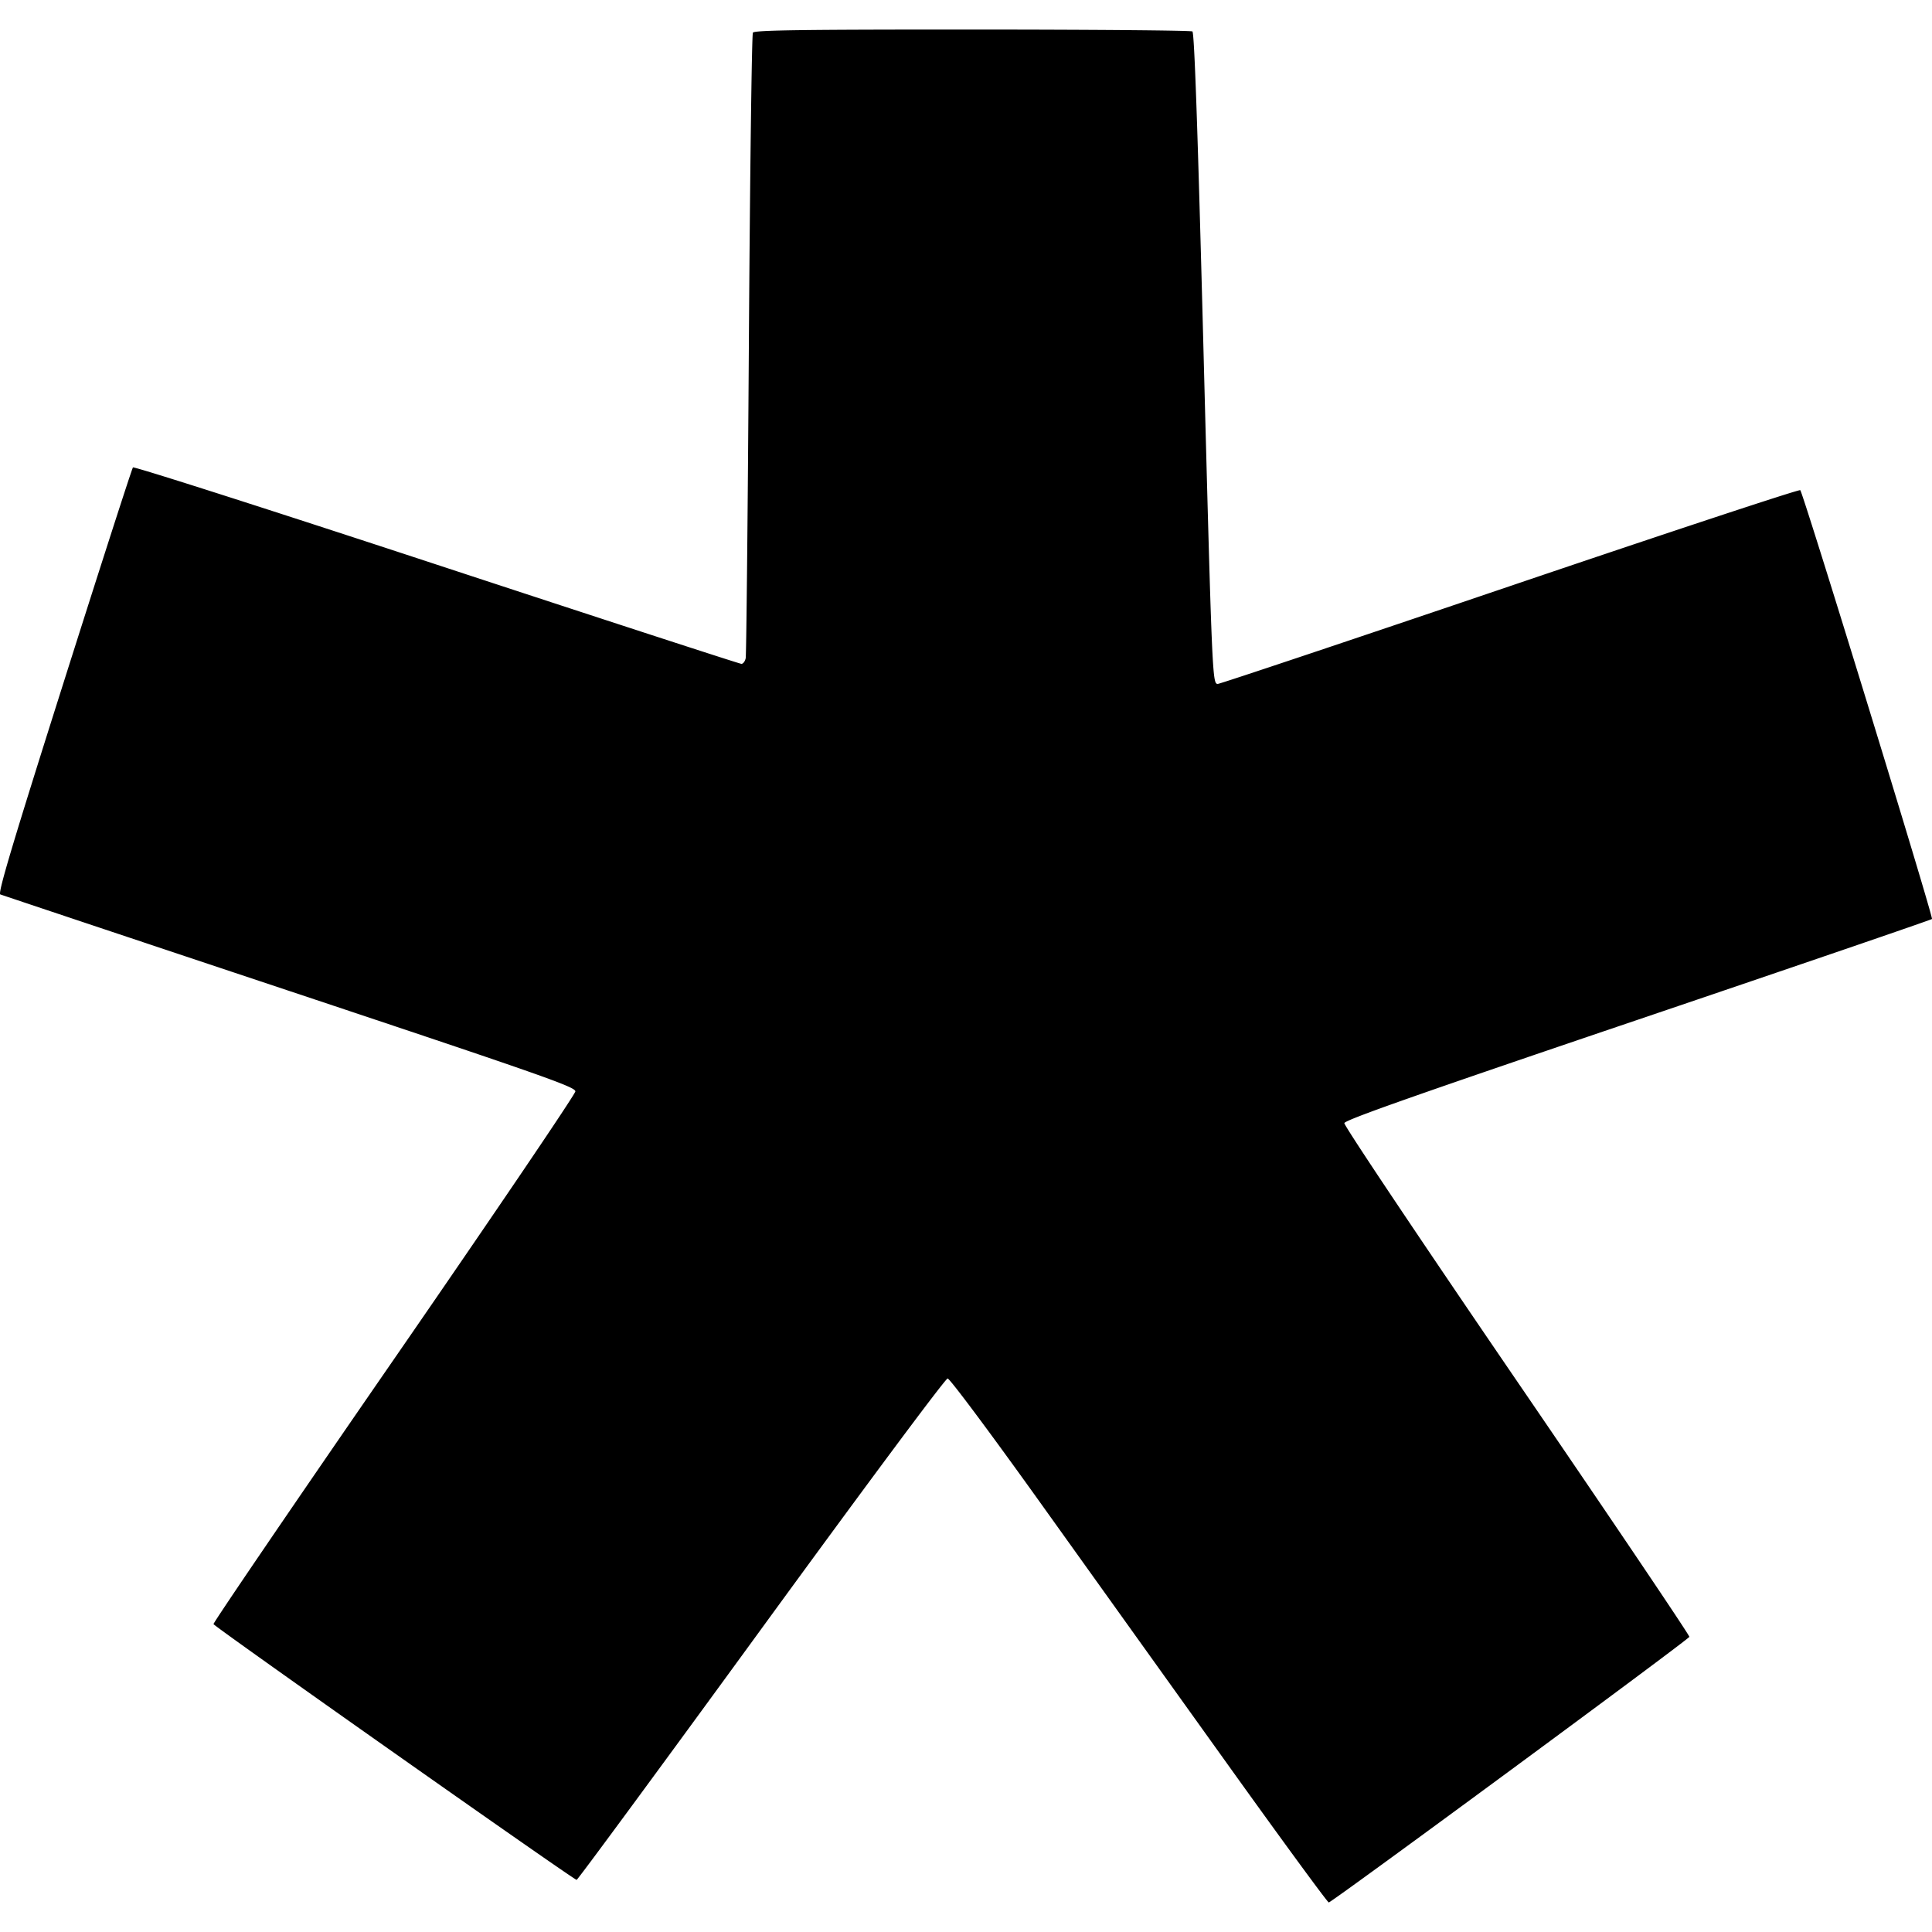
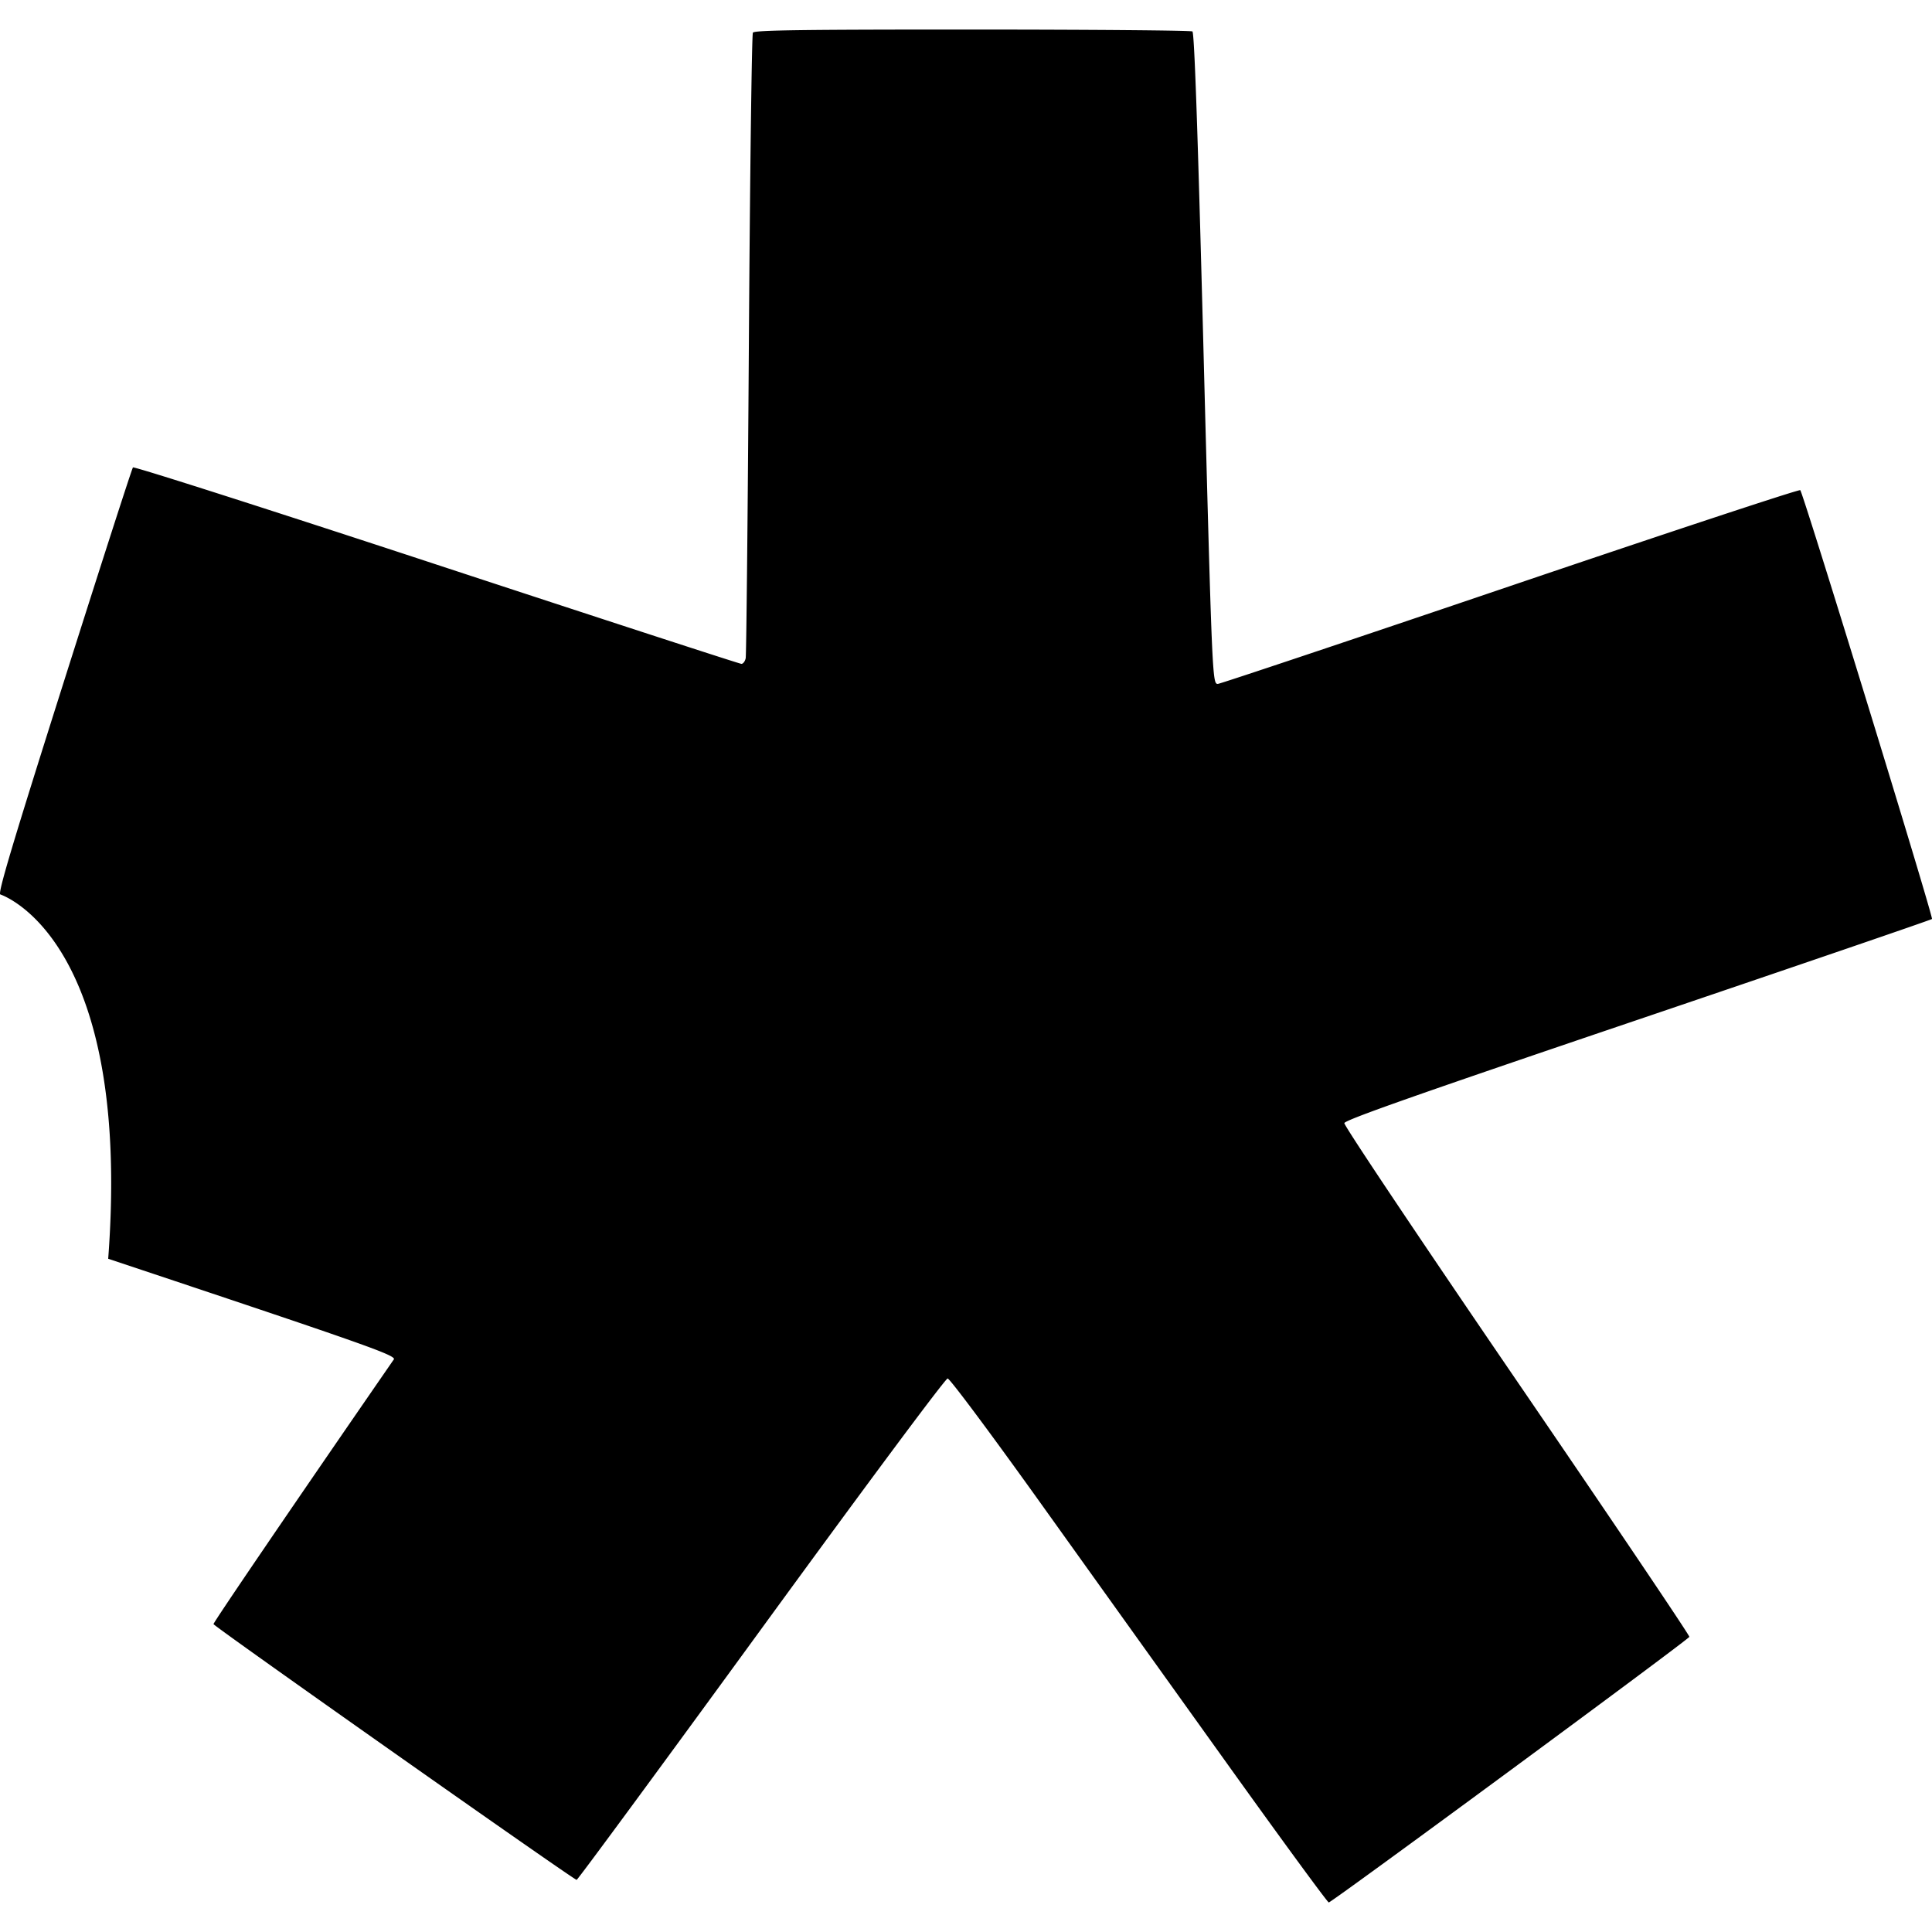
<svg xmlns="http://www.w3.org/2000/svg" height="1536" width="1536">
-   <path d="M976.471 1403.369a445203.365 445203.365 0 0 1-149.114-208.267c-39.84-55.687-72.25-99.148-73.956-99.17-1.753-.022-64.432 84.234-148.26 199.297-79.874 109.635-145.89 199.336-146.702 199.336-2.271 0-287.962-201.23-288.697-203.347-.356-1.025 64.229-95.833 143.522-210.685C392.557 965.68 457.432 869.9 457.432 867.688c0-3.567-25.694-12.588-227.243-79.78C105.206 746.24 1.722 711.67.226 711.088c-2.08-.813 9.819-40.626 50.638-169.425 29.346-92.6 54.02-169.12 54.832-170.043.81-.924 109.436 33.836 241.39 77.244 131.953 43.41 241.02 78.925 242.369 78.923 1.35 0 2.876-2.02 3.392-4.487s1.655-114.817 2.53-249.668c.875-134.851 2.316-246.305 3.203-247.675 1.27-1.963 38.336-2.486 174.42-2.462 95.043.016 173.796.69 175.006 1.495 1.526 1.016 4.133 75.153 8.5 241.665 7.168 273.413 7.323 277.077 11.683 277.077 1.69 0 106.267-35.004 232.392-77.788 126.125-42.783 229.933-77.094 230.685-76.246 2.548 2.875 105.996 339.656 104.722 340.93-.695.696-105.957 36.745-233.915 80.109-176.02 59.652-232.803 79.656-233.28 82.18-.352 1.866 60.18 92.325 137.149 204.958 75.778 110.891 137.5 202.447 137.16 203.458-.78 2.321-284.315 211.172-286.686 211.172-.963 0-36.938-49.111-79.945-109.136z" />
+   <path d="M976.471 1403.369a445203.365 445203.365 0 0 1-149.114-208.267c-39.84-55.687-72.25-99.148-73.956-99.17-1.753-.022-64.432 84.234-148.26 199.297-79.874 109.635-145.89 199.336-146.702 199.336-2.271 0-287.962-201.23-288.697-203.347-.356-1.025 64.229-95.833 143.522-210.685c0-3.567-25.694-12.588-227.243-79.78C105.206 746.24 1.722 711.67.226 711.088c-2.08-.813 9.819-40.626 50.638-169.425 29.346-92.6 54.02-169.12 54.832-170.043.81-.924 109.436 33.836 241.39 77.244 131.953 43.41 241.02 78.925 242.369 78.923 1.35 0 2.876-2.02 3.392-4.487s1.655-114.817 2.53-249.668c.875-134.851 2.316-246.305 3.203-247.675 1.27-1.963 38.336-2.486 174.42-2.462 95.043.016 173.796.69 175.006 1.495 1.526 1.016 4.133 75.153 8.5 241.665 7.168 273.413 7.323 277.077 11.683 277.077 1.69 0 106.267-35.004 232.392-77.788 126.125-42.783 229.933-77.094 230.685-76.246 2.548 2.875 105.996 339.656 104.722 340.93-.695.696-105.957 36.745-233.915 80.109-176.02 59.652-232.803 79.656-233.28 82.18-.352 1.866 60.18 92.325 137.149 204.958 75.778 110.891 137.5 202.447 137.16 203.458-.78 2.321-284.315 211.172-286.686 211.172-.963 0-36.938-49.111-79.945-109.136z" />
</svg>